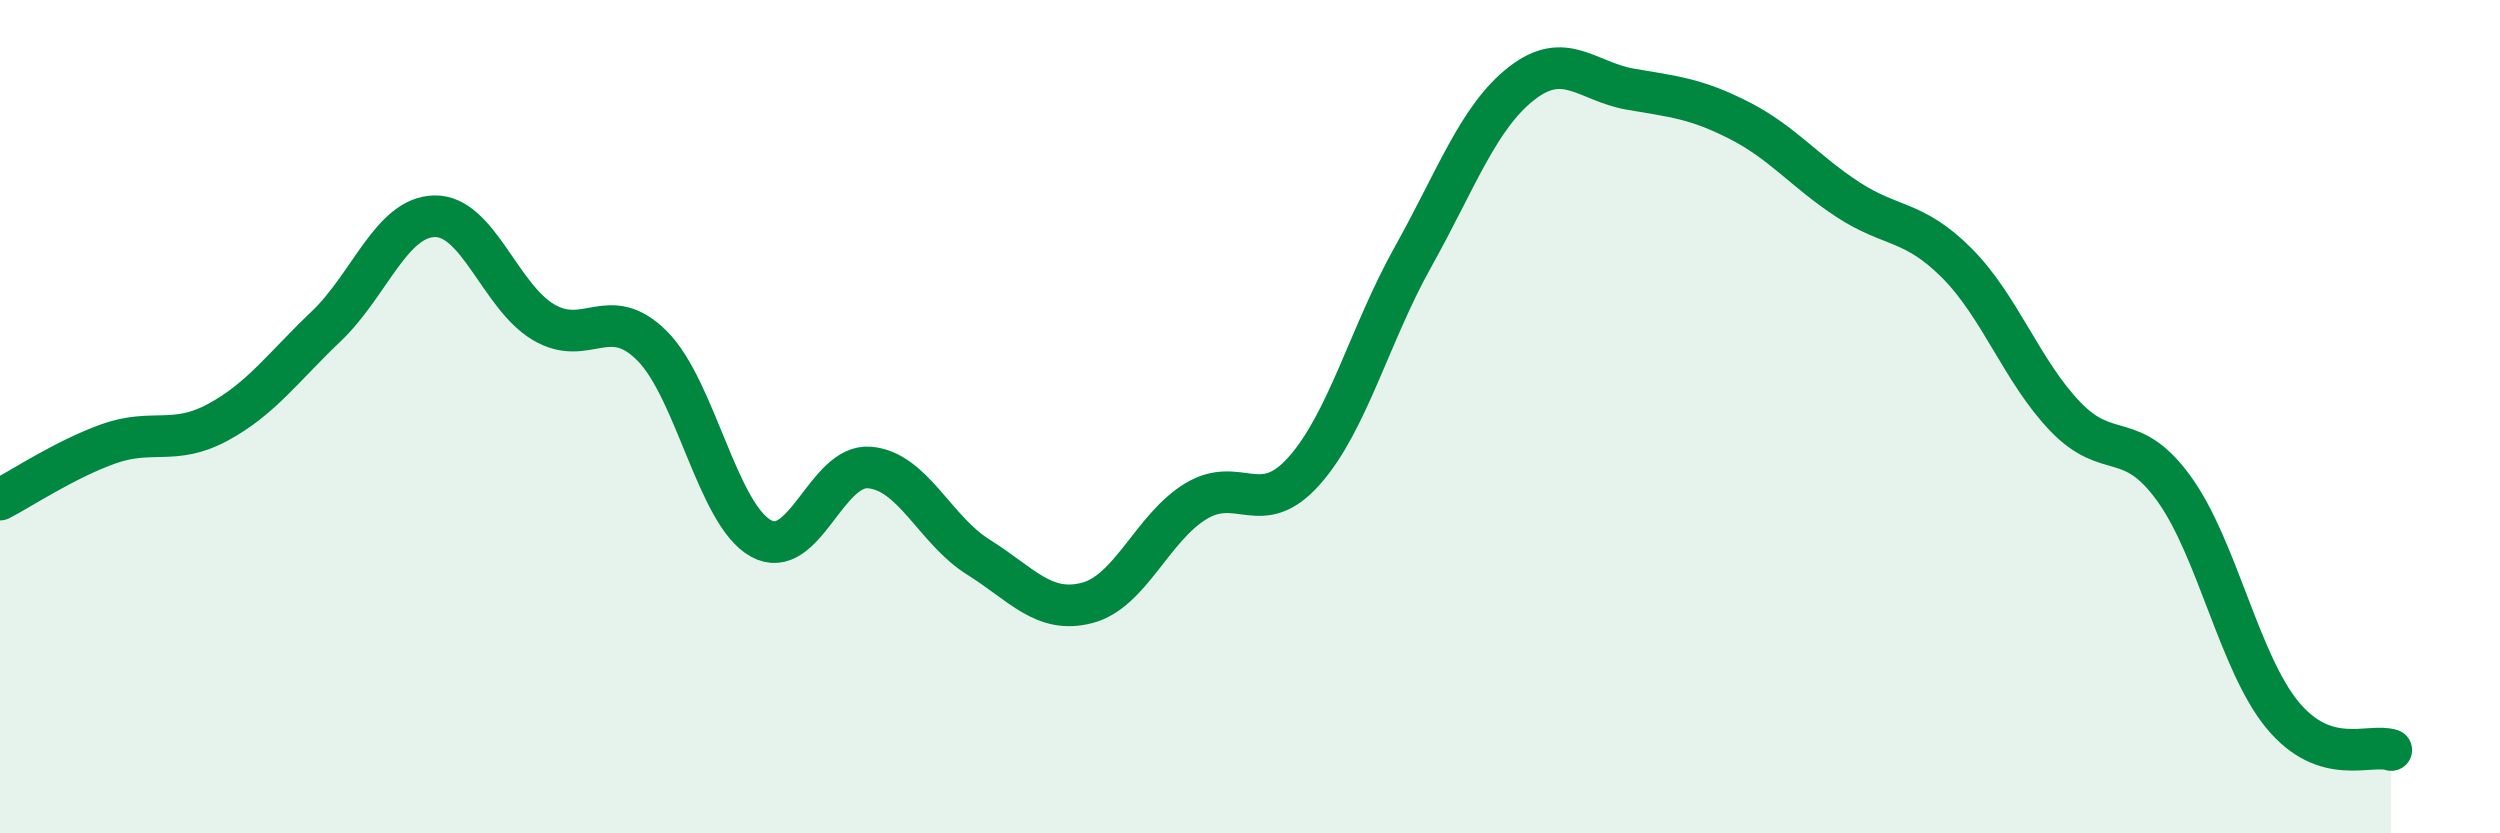
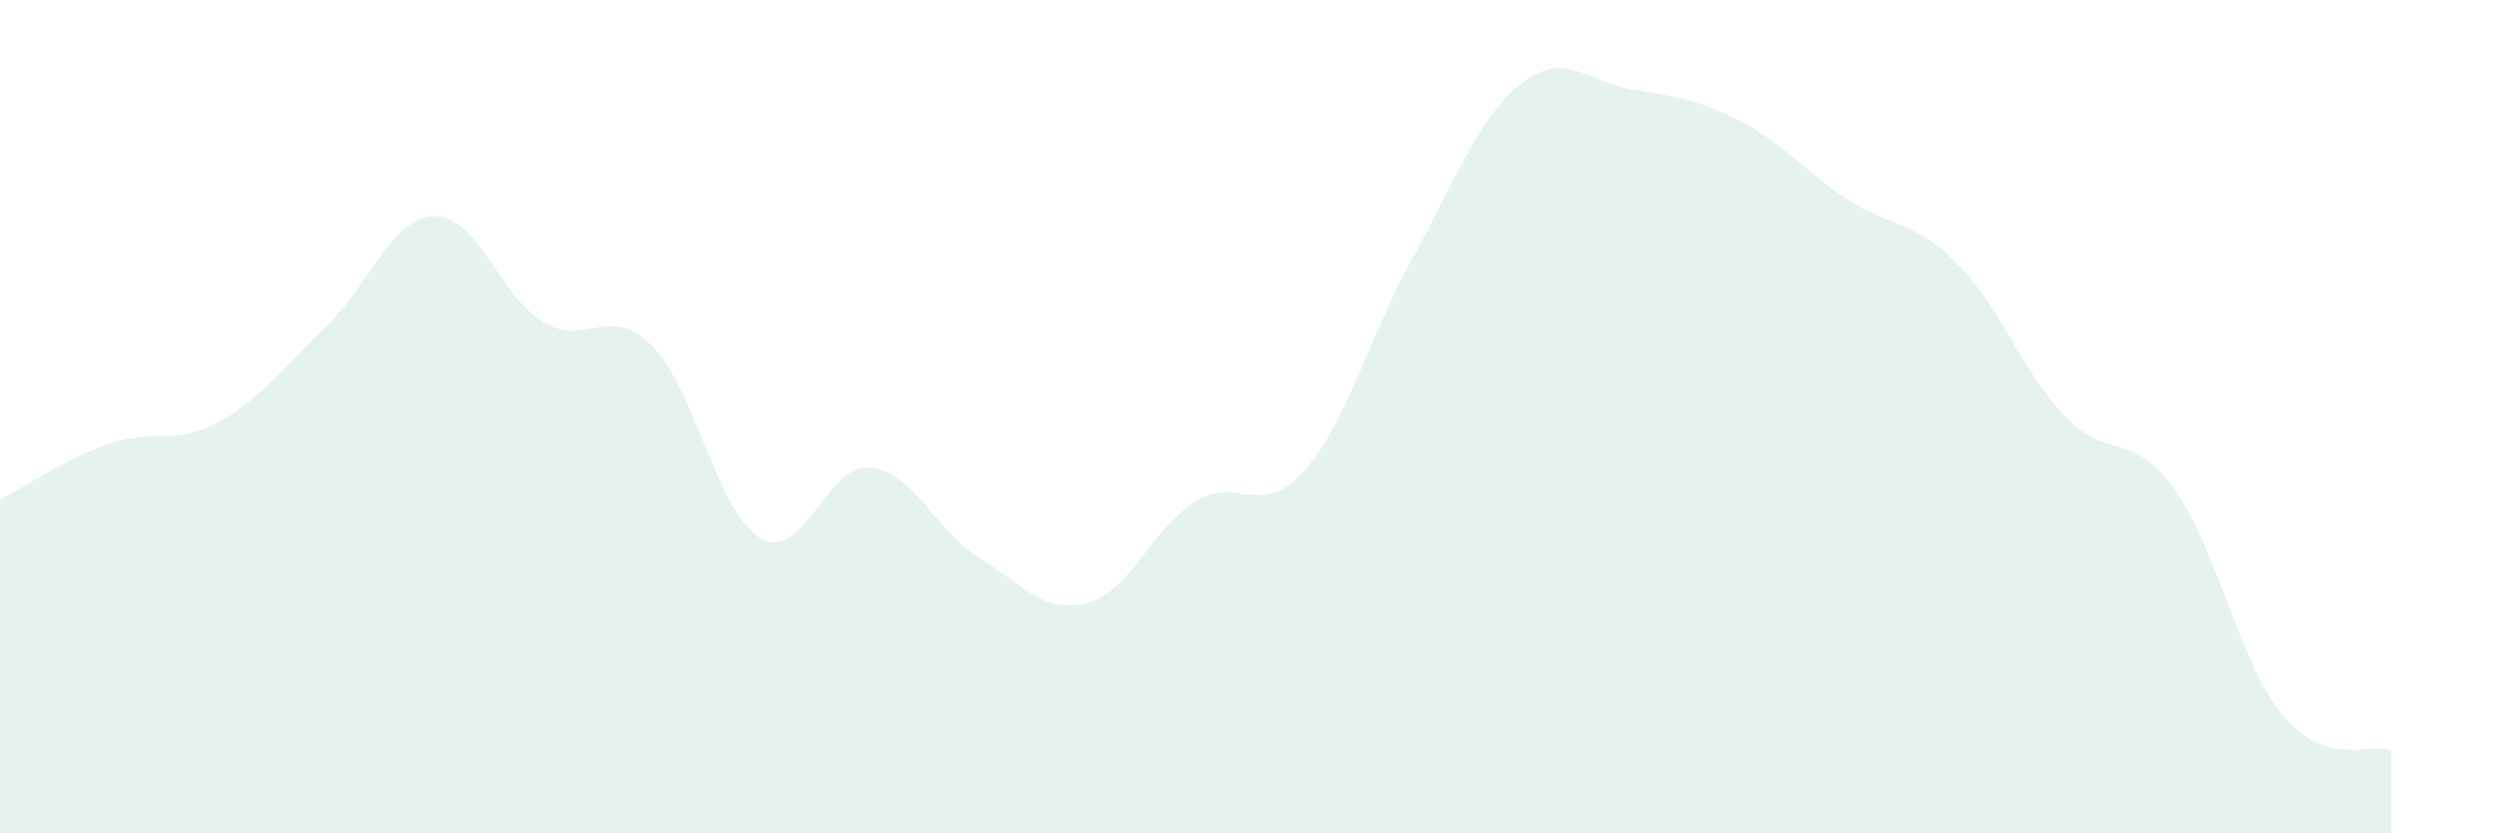
<svg xmlns="http://www.w3.org/2000/svg" width="60" height="20" viewBox="0 0 60 20">
  <path d="M 0,11.99 C 0.52,11.72 1.57,11.02 2.61,10.65 C 3.65,10.28 4.18,10.7 5.22,10.14 C 6.26,9.58 6.79,8.82 7.83,7.83 C 8.87,6.84 9.39,5.21 10.43,5.19 C 11.47,5.17 12,7.11 13.04,7.73 C 14.08,8.35 14.61,7.26 15.65,8.3 C 16.69,9.34 17.22,12.34 18.26,12.92 C 19.3,13.5 19.83,11.13 20.87,11.22 C 21.91,11.31 22.44,12.72 23.48,13.37 C 24.52,14.02 25.05,14.74 26.09,14.47 C 27.13,14.2 27.66,12.66 28.7,12.03 C 29.74,11.4 30.26,12.47 31.3,11.3 C 32.34,10.13 32.87,8.03 33.91,6.17 C 34.95,4.31 35.48,2.81 36.52,2 C 37.56,1.19 38.09,1.96 39.13,2.14 C 40.17,2.32 40.7,2.36 41.74,2.89 C 42.78,3.42 43.31,4.11 44.35,4.79 C 45.39,5.47 45.92,5.27 46.96,6.31 C 48,7.35 48.53,8.92 49.57,10 C 50.61,11.08 51.13,10.29 52.17,11.72 C 53.21,13.15 53.74,15.9 54.78,17.16 C 55.82,18.42 56.87,17.83 57.39,18L57.39 20L0 20Z" fill="#008740" opacity="0.1" stroke-linecap="round" stroke-linejoin="round" />
-   <path d="M 0,11.99 C 0.52,11.72 1.57,11.02 2.61,10.65 C 3.65,10.28 4.18,10.7 5.22,10.14 C 6.26,9.58 6.79,8.82 7.83,7.83 C 8.87,6.84 9.39,5.21 10.43,5.19 C 11.47,5.17 12,7.11 13.04,7.73 C 14.08,8.35 14.61,7.26 15.65,8.3 C 16.69,9.34 17.22,12.34 18.26,12.92 C 19.3,13.5 19.83,11.13 20.87,11.22 C 21.91,11.31 22.44,12.72 23.48,13.37 C 24.52,14.02 25.05,14.74 26.09,14.47 C 27.13,14.2 27.66,12.66 28.7,12.03 C 29.74,11.4 30.26,12.47 31.3,11.3 C 32.34,10.13 32.87,8.03 33.91,6.17 C 34.95,4.31 35.48,2.81 36.52,2 C 37.56,1.19 38.09,1.96 39.13,2.14 C 40.17,2.32 40.7,2.36 41.74,2.89 C 42.78,3.42 43.31,4.11 44.35,4.79 C 45.39,5.47 45.92,5.27 46.96,6.31 C 48,7.35 48.53,8.92 49.57,10 C 50.61,11.08 51.13,10.29 52.17,11.72 C 53.21,13.15 53.74,15.9 54.78,17.16 C 55.82,18.42 56.87,17.83 57.39,18" stroke="#008740" stroke-width="1" fill="none" stroke-linecap="round" stroke-linejoin="round" />
</svg>